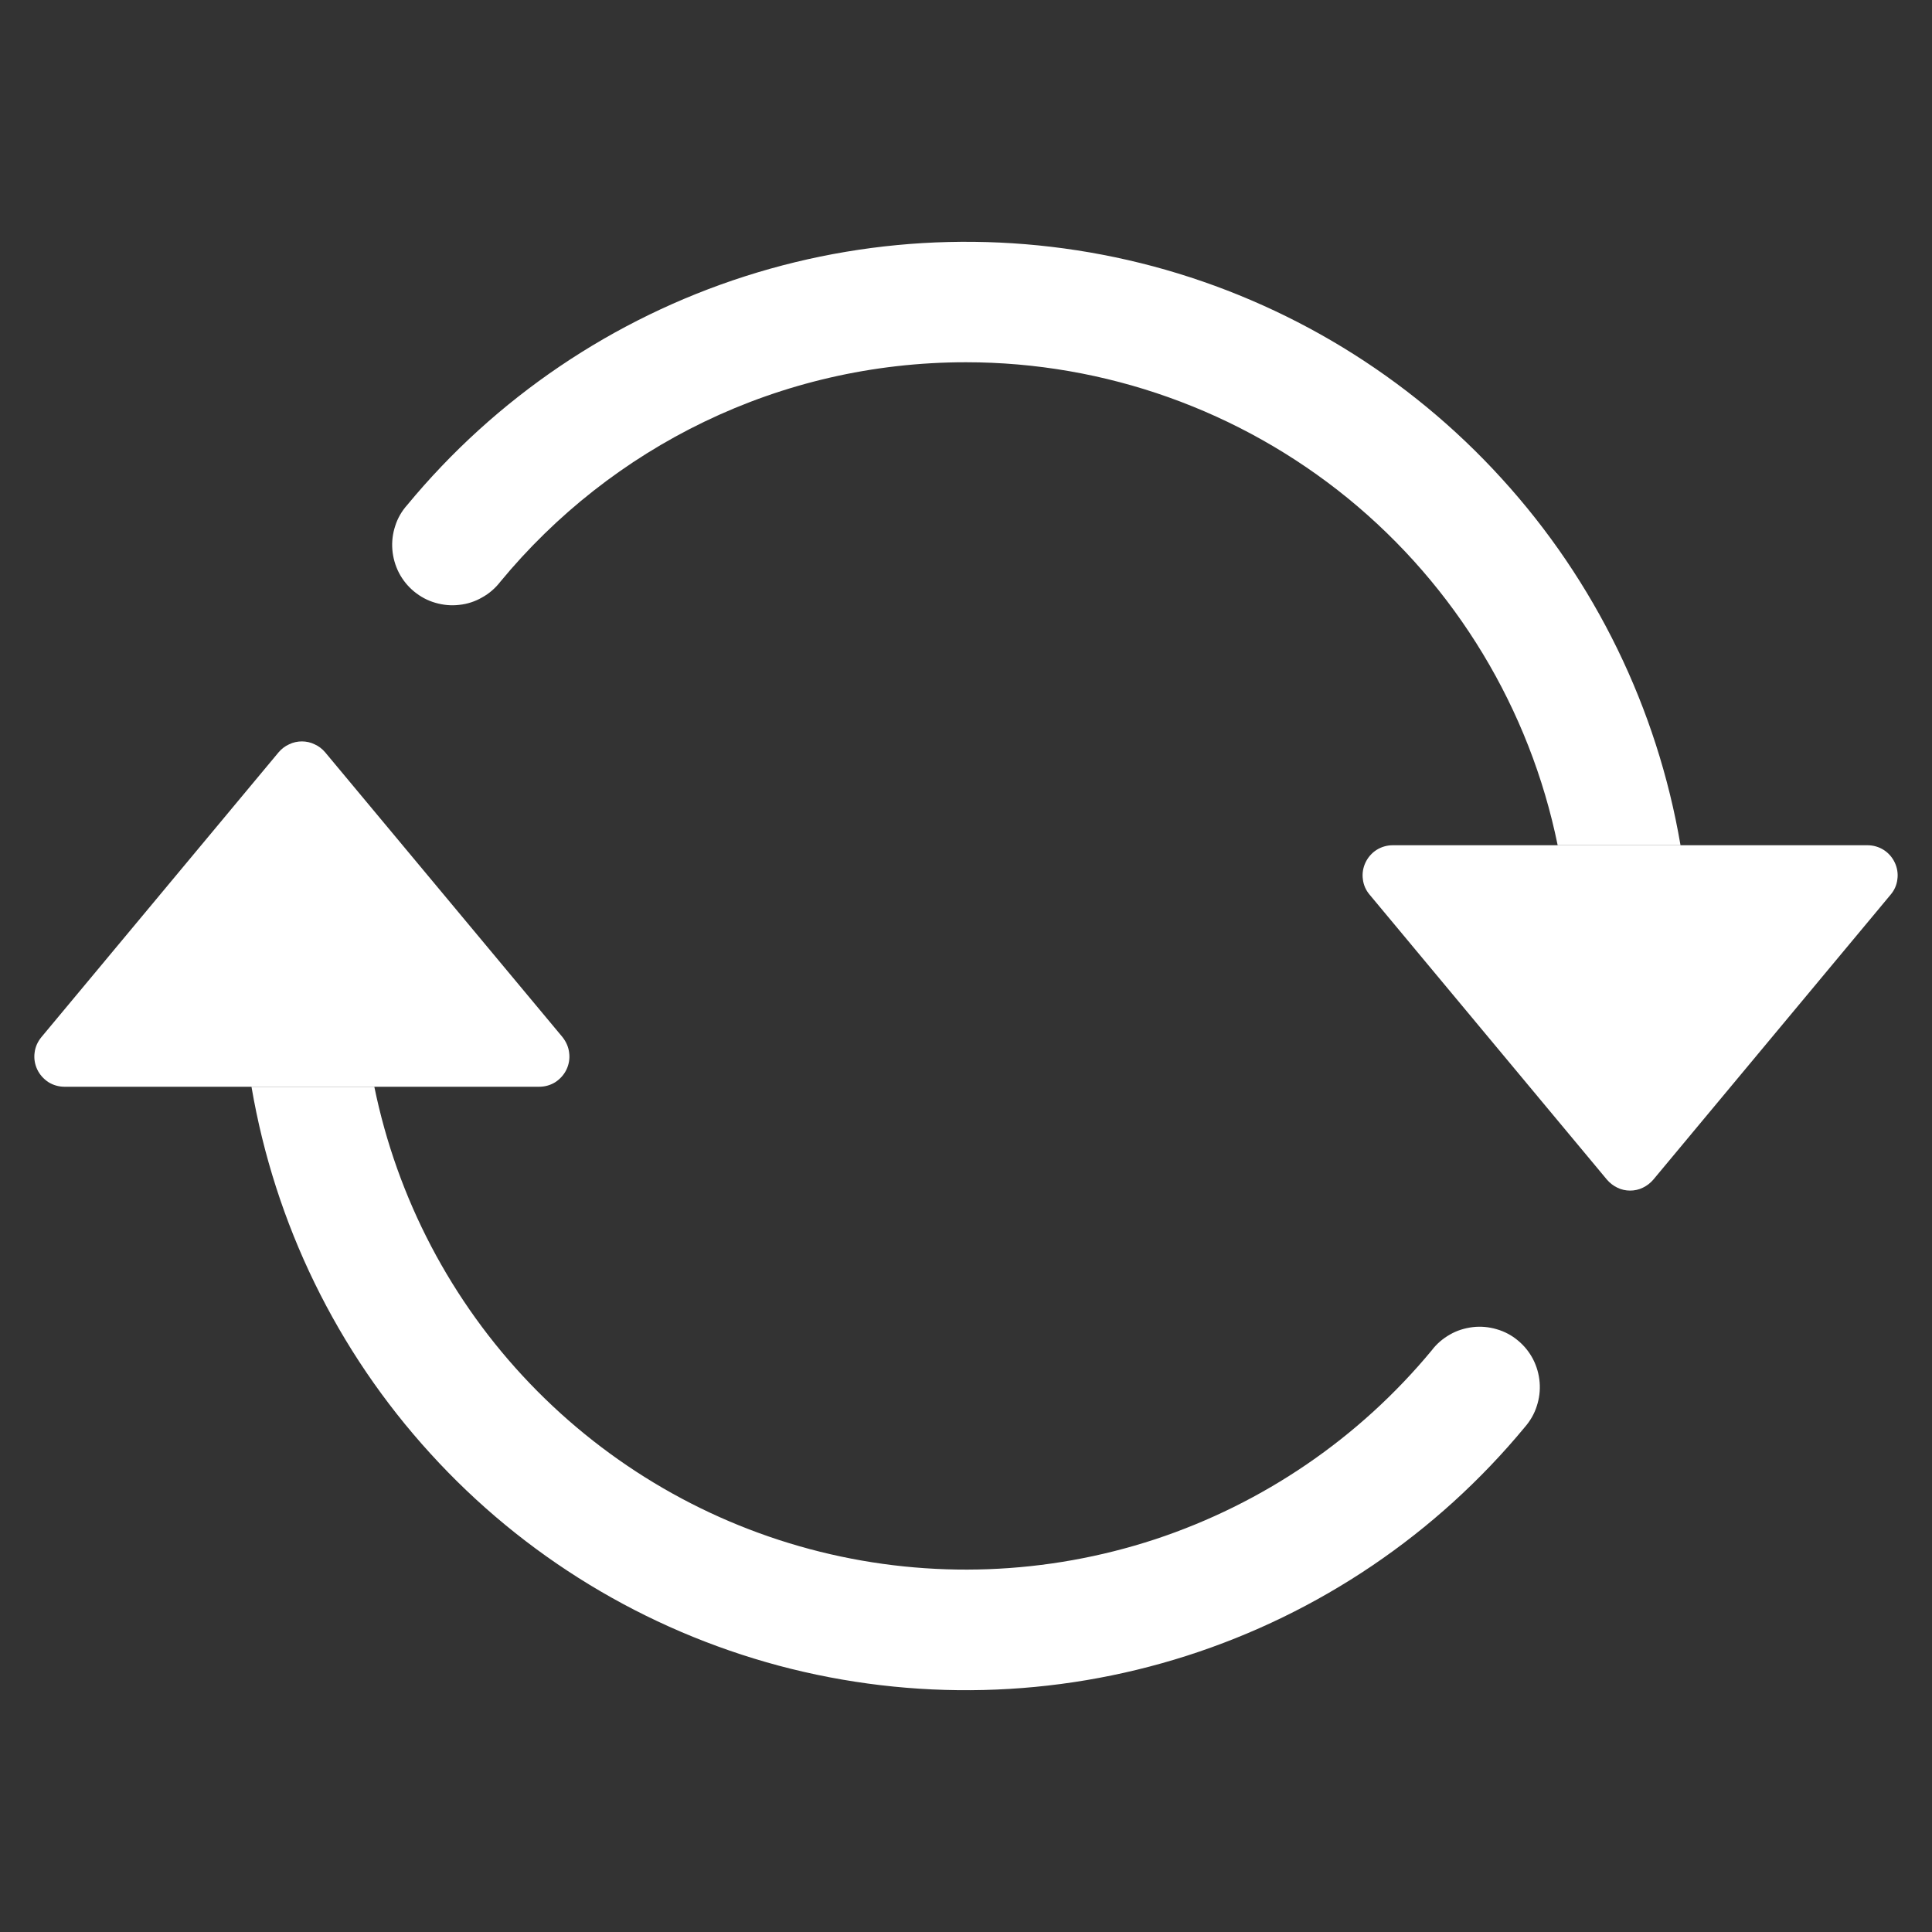
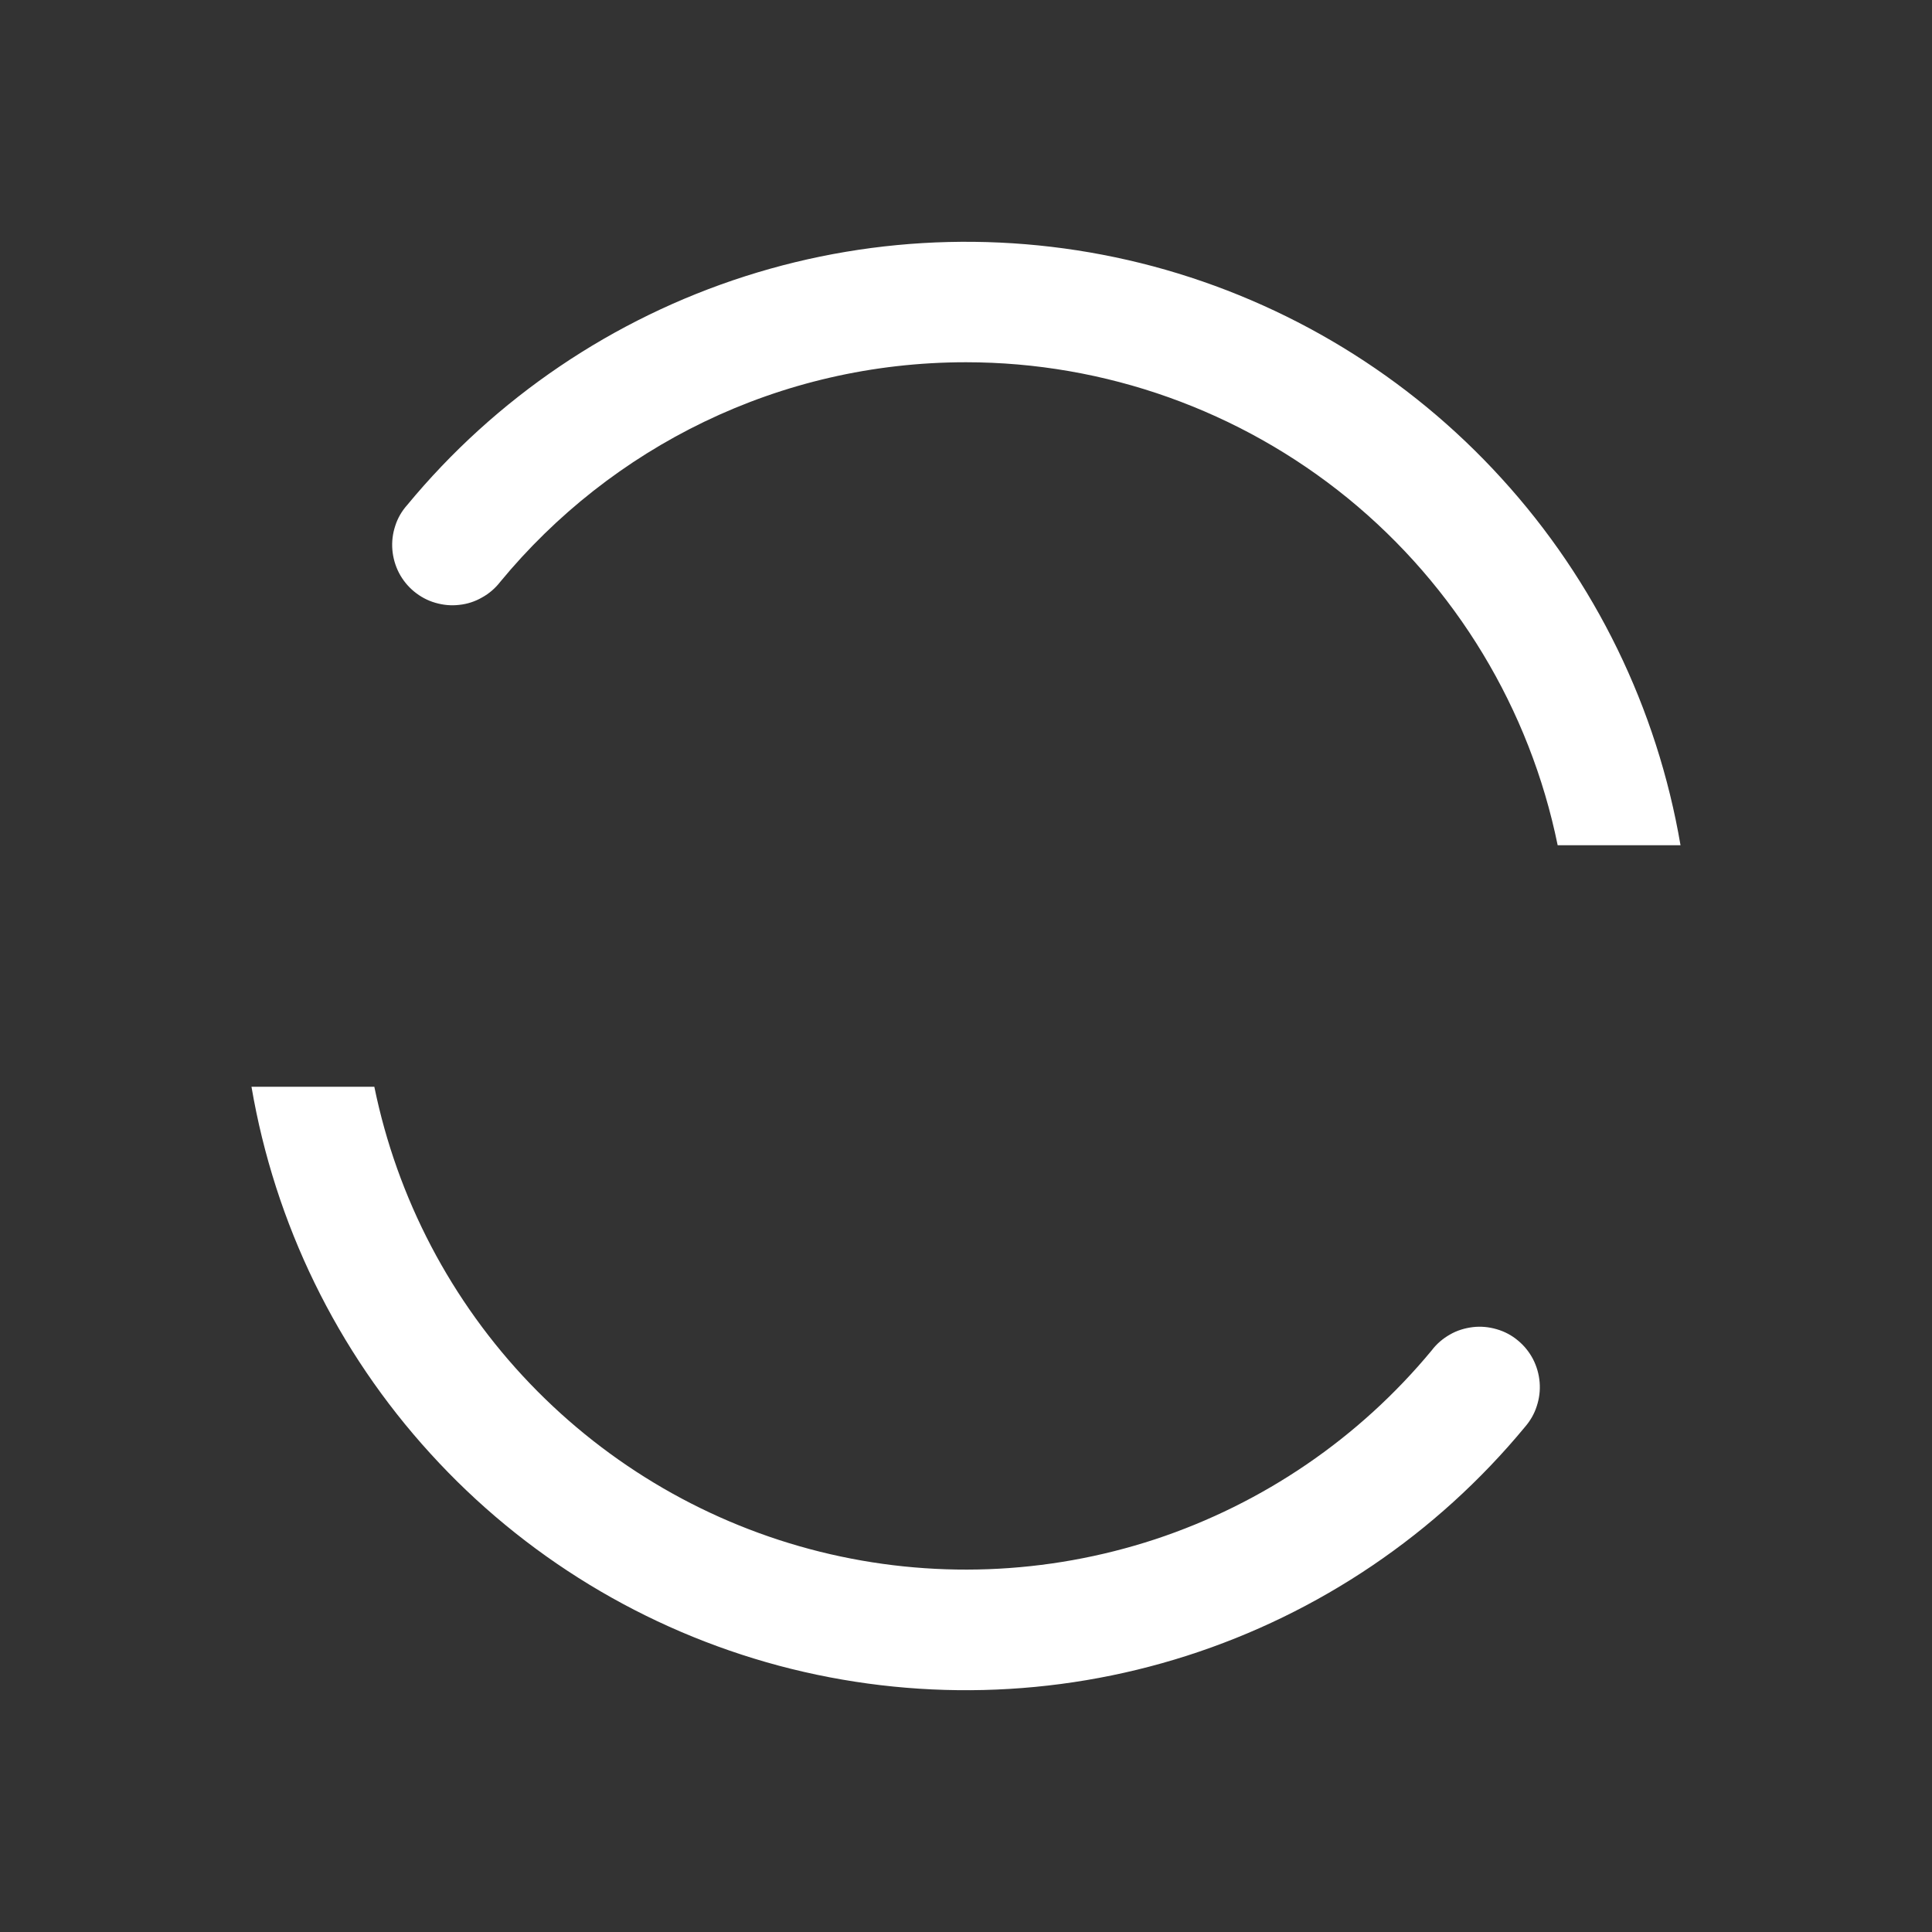
<svg xmlns="http://www.w3.org/2000/svg" width="12" height="12" viewBox="0 0 12 12" fill="none">
  <rect x="0" y="0" width="12" height="12" fill="#333333" stroke="none" />
-   <path d="M8.65 5.25H11.6C11.635 5.25 11.67 5.26 11.7 5.279C11.73 5.298 11.754 5.326 11.769 5.358C11.784 5.39 11.79 5.426 11.785 5.461C11.781 5.497 11.766 5.53 11.743 5.557L10.269 7.327C10.251 7.348 10.229 7.365 10.204 7.377C10.18 7.389 10.152 7.395 10.125 7.395C10.098 7.395 10.07 7.389 10.046 7.377C10.021 7.365 9.999 7.348 9.981 7.327L8.507 5.557C8.484 5.53 8.469 5.497 8.465 5.461C8.46 5.426 8.466 5.39 8.481 5.358C8.496 5.326 8.52 5.298 8.55 5.279C8.58 5.26 8.615 5.25 8.65 5.25ZM0.401 6.75H3.349C3.385 6.75 3.42 6.74 3.45 6.721C3.48 6.701 3.504 6.674 3.519 6.642C3.534 6.61 3.54 6.574 3.535 6.538C3.531 6.503 3.516 6.47 3.494 6.442L2.019 4.672C2.001 4.651 1.979 4.634 1.954 4.623C1.93 4.611 1.902 4.605 1.875 4.605C1.848 4.605 1.82 4.611 1.796 4.623C1.771 4.634 1.749 4.651 1.731 4.672L0.257 6.442C0.234 6.47 0.219 6.503 0.215 6.538C0.21 6.574 0.216 6.61 0.231 6.642C0.246 6.674 0.27 6.701 0.3 6.721C0.33 6.74 0.365 6.75 0.401 6.75Z" fill="white" />
  <path fill-rule="evenodd" clip-rule="evenodd" d="M6 2.25C4.836 2.25 3.795 2.78 3.107 3.614C3.077 3.653 3.038 3.687 2.994 3.711C2.951 3.736 2.902 3.752 2.852 3.757C2.802 3.763 2.752 3.758 2.704 3.744C2.655 3.73 2.611 3.706 2.572 3.674C2.533 3.642 2.501 3.602 2.478 3.558C2.455 3.513 2.441 3.464 2.437 3.414C2.433 3.364 2.439 3.314 2.455 3.266C2.47 3.218 2.496 3.174 2.529 3.137C3.078 2.472 3.807 1.979 4.628 1.716C5.449 1.453 6.329 1.432 7.162 1.654C7.995 1.877 8.747 2.334 9.327 2.972C9.908 3.609 10.293 4.4 10.438 5.25H9.675C9.502 4.403 9.042 3.642 8.372 3.095C7.702 2.549 6.864 2.25 6 2.25ZM2.325 6.75C2.467 7.444 2.802 8.083 3.292 8.594C3.782 9.105 4.406 9.467 5.093 9.638C5.78 9.809 6.501 9.782 7.174 9.561C7.846 9.339 8.442 8.932 8.893 8.387C8.923 8.347 8.962 8.314 9.006 8.289C9.049 8.264 9.098 8.249 9.148 8.243C9.198 8.237 9.248 8.242 9.296 8.256C9.345 8.27 9.39 8.294 9.428 8.326C9.467 8.358 9.499 8.398 9.522 8.442C9.545 8.487 9.559 8.536 9.563 8.586C9.567 8.636 9.561 8.686 9.545 8.734C9.53 8.782 9.504 8.826 9.471 8.864C8.922 9.528 8.193 10.021 7.372 10.284C6.551 10.547 5.671 10.568 4.838 10.346C4.005 10.123 3.253 9.666 2.673 9.028C2.092 8.391 1.707 7.6 1.562 6.75H2.325Z" fill="white" />
</svg>